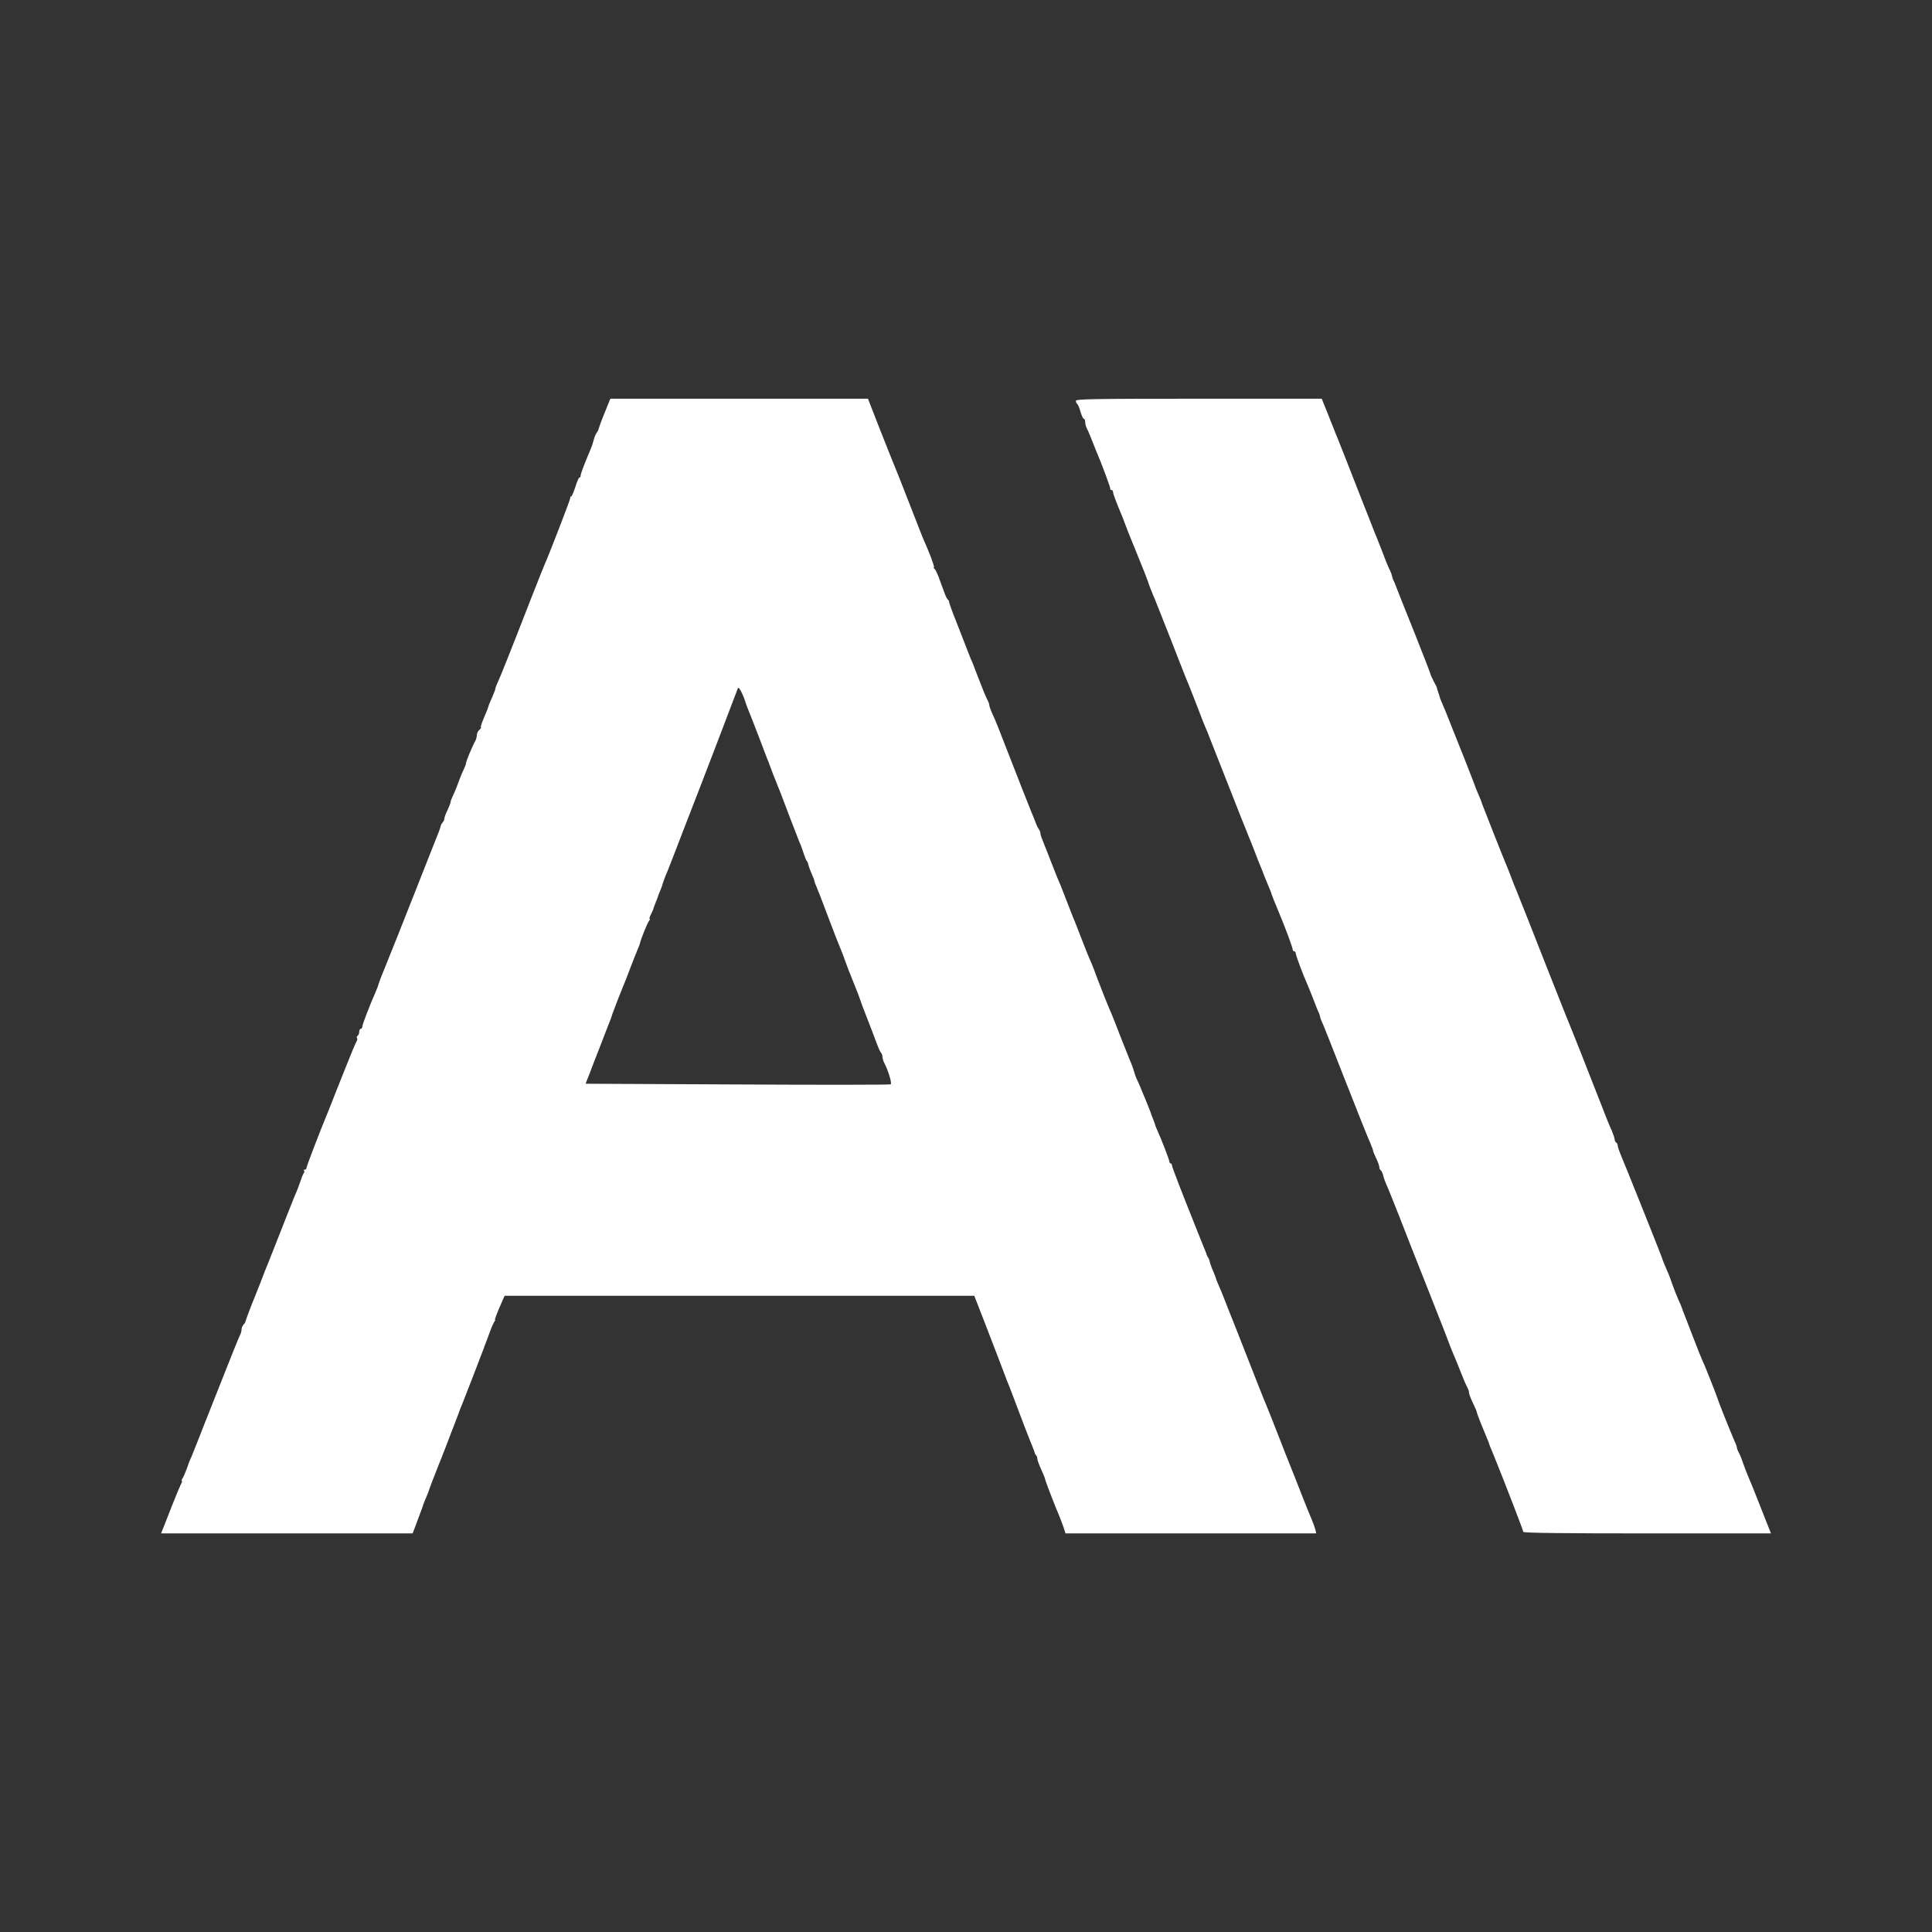
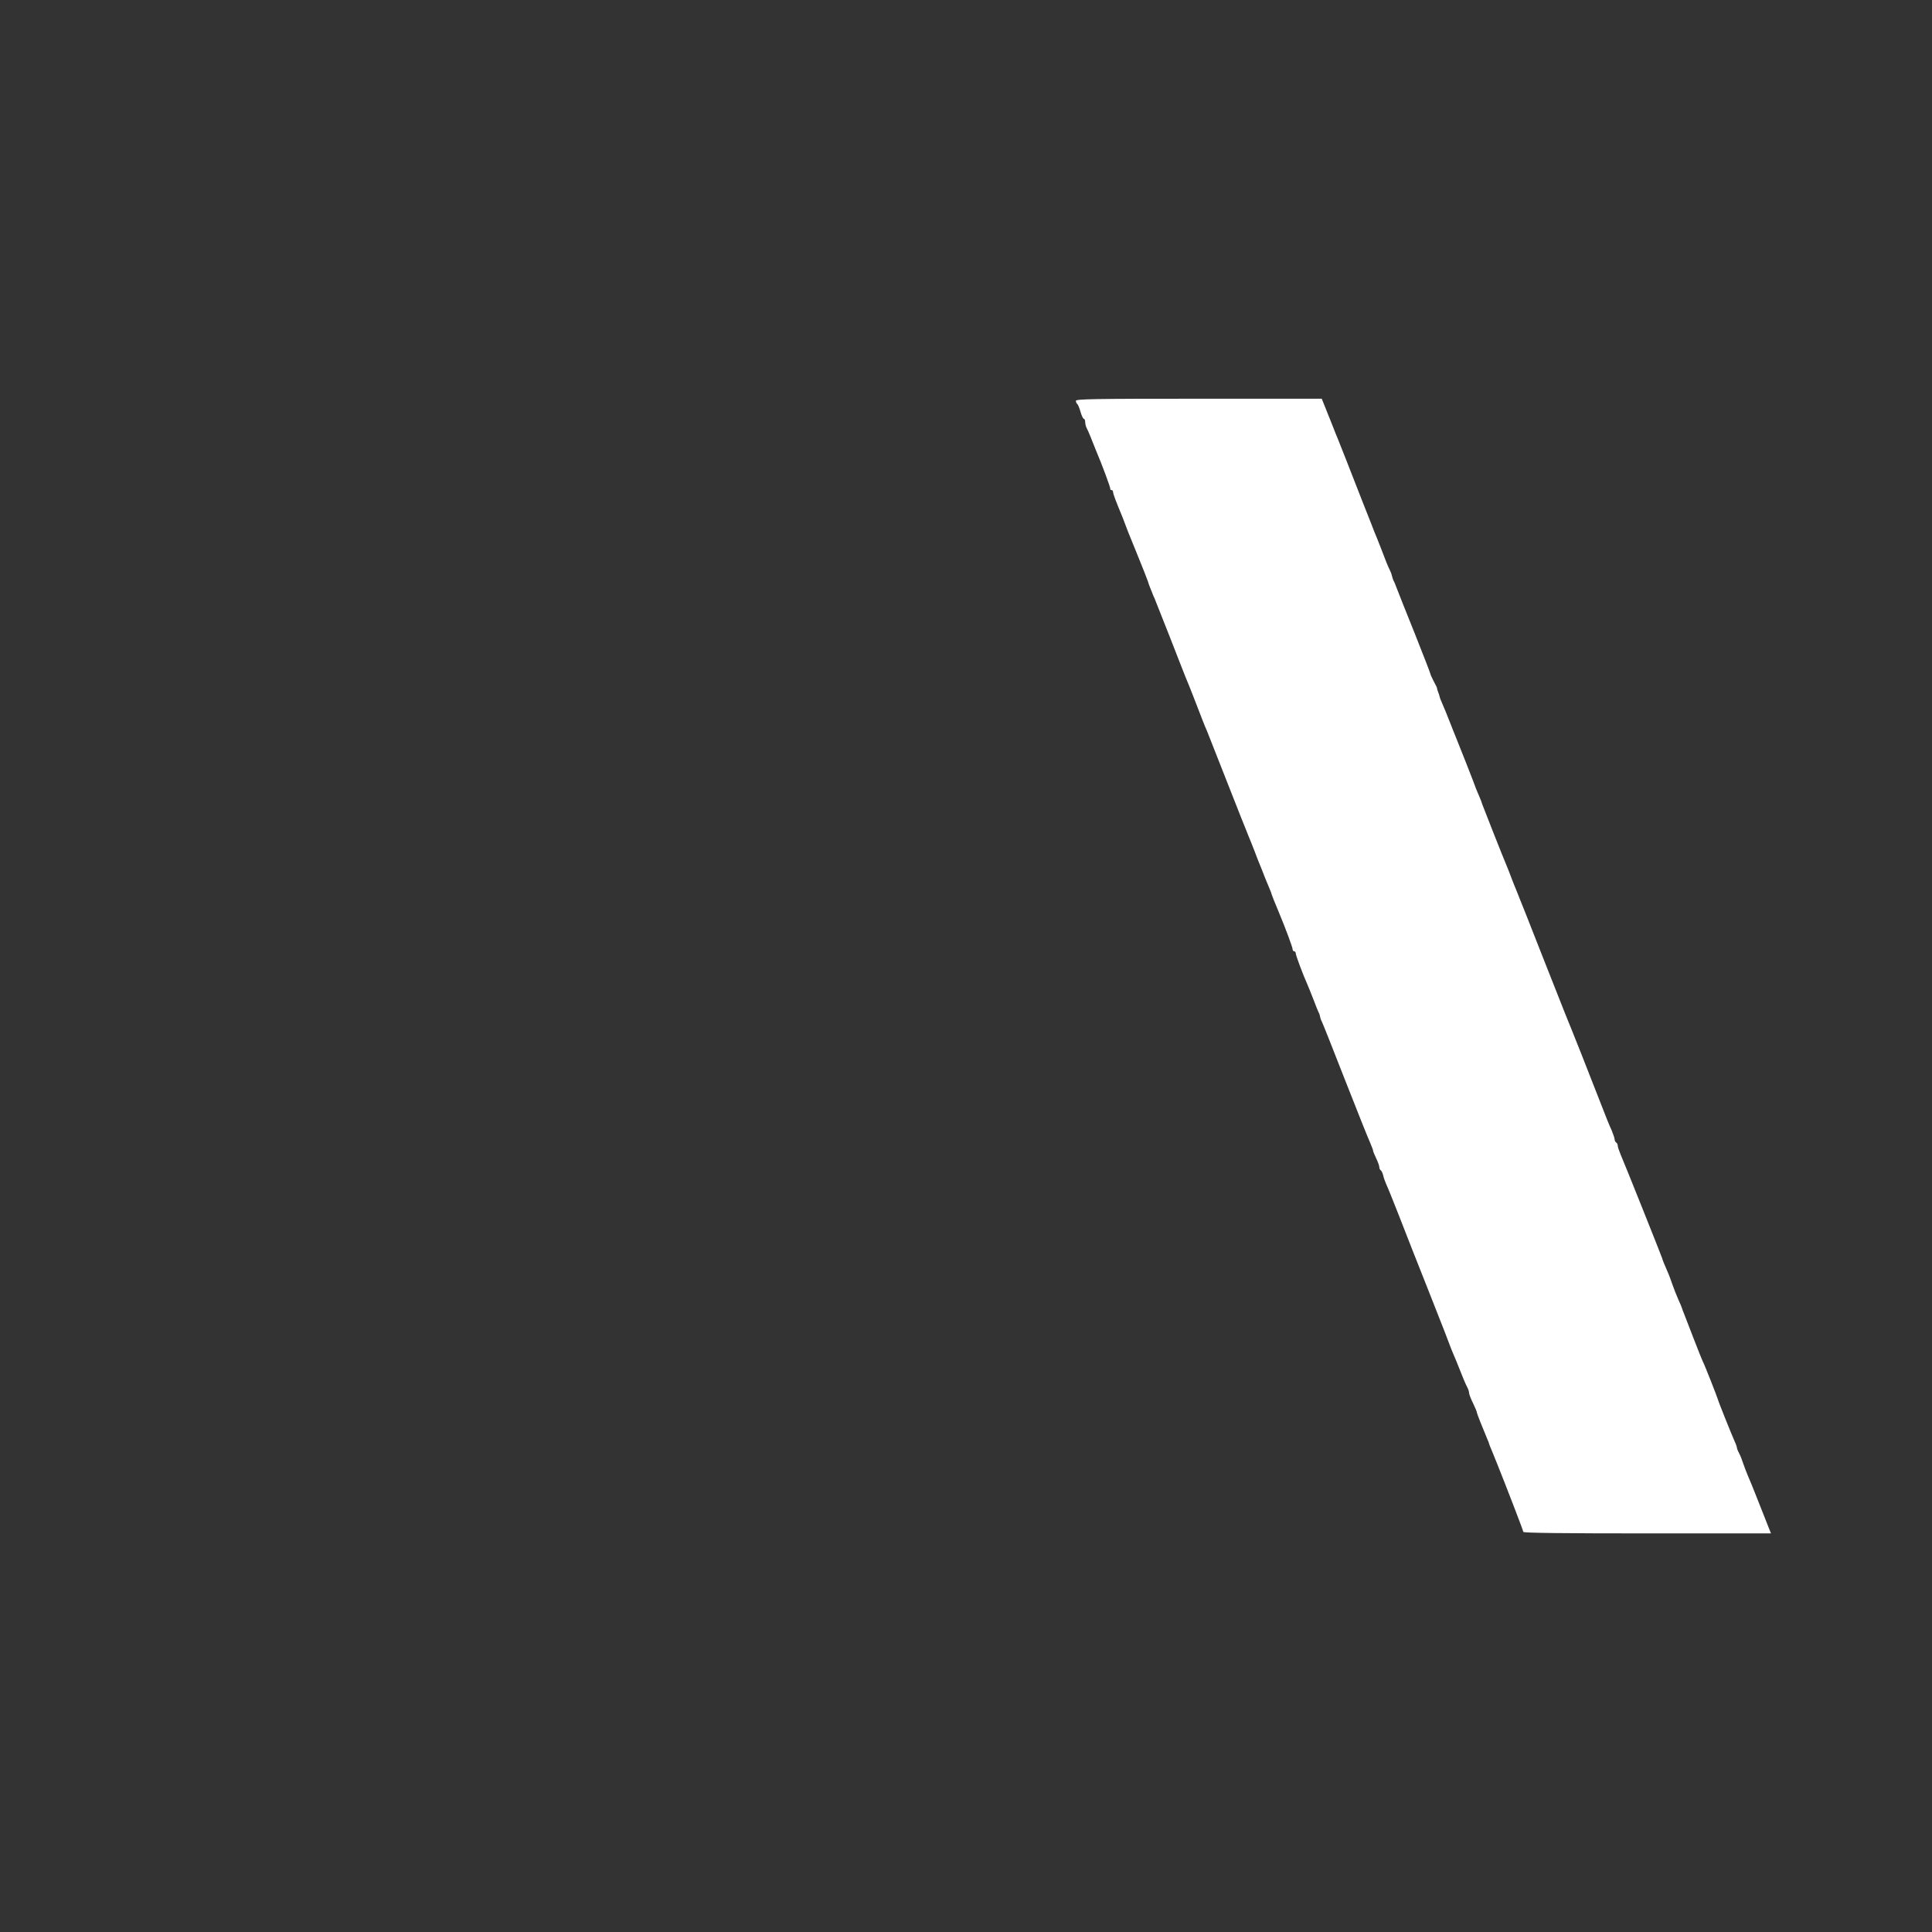
<svg xmlns="http://www.w3.org/2000/svg" width="32" height="32" viewBox="0 0 32 32" fill="none">
  <rect x="0" y="0" width="32" height="32" fill="#333333" stroke="none" />
-   <path d="M10.014 6.839C9.96 6.97 9.917 7.091 9.914 7.106C9.912 7.124 9.896 7.152 9.881 7.17C9.868 7.191 9.845 7.239 9.835 7.283C9.809 7.378 9.809 7.373 9.778 7.45C9.673 7.701 9.617 7.847 9.617 7.878C9.617 7.896 9.609 7.911 9.596 7.911C9.586 7.911 9.555 7.98 9.53 8.065C9.501 8.15 9.473 8.219 9.463 8.219C9.453 8.219 9.445 8.234 9.445 8.25C9.445 8.28 9.081 9.219 9.027 9.334C9.014 9.363 8.917 9.604 8.812 9.873C8.442 10.824 8.278 11.232 8.242 11.306C8.222 11.347 8.206 11.391 8.206 11.404C8.206 11.416 8.181 11.48 8.153 11.547C8.122 11.611 8.096 11.678 8.091 11.693C8.086 11.719 8.076 11.747 7.994 11.942C7.973 11.993 7.96 12.04 7.965 12.047C7.973 12.052 7.96 12.073 7.937 12.091C7.917 12.109 7.899 12.145 7.899 12.17C7.899 12.198 7.888 12.239 7.876 12.265C7.824 12.355 7.719 12.611 7.719 12.639C7.719 12.655 7.704 12.696 7.686 12.732C7.668 12.768 7.624 12.87 7.591 12.963C7.558 13.055 7.514 13.157 7.496 13.193C7.478 13.229 7.463 13.27 7.463 13.286C7.463 13.298 7.44 13.36 7.412 13.419C7.383 13.475 7.36 13.54 7.36 13.56C7.36 13.578 7.347 13.606 7.332 13.621C7.317 13.637 7.301 13.665 7.299 13.683C7.294 13.704 7.281 13.742 7.271 13.77C7.26 13.798 7.083 14.242 6.881 14.757C6.678 15.273 6.46 15.819 6.396 15.975C6.332 16.129 6.276 16.275 6.271 16.296C6.268 16.316 6.245 16.375 6.224 16.424C6.122 16.655 6.001 16.97 6.001 17.004C6.001 17.024 5.991 17.04 5.976 17.04C5.963 17.04 5.95 17.062 5.95 17.088C5.95 17.116 5.937 17.147 5.924 17.155C5.909 17.165 5.904 17.183 5.914 17.196C5.922 17.209 5.917 17.234 5.904 17.252C5.891 17.27 5.799 17.491 5.699 17.745C5.599 17.998 5.501 18.239 5.486 18.283C5.468 18.324 5.453 18.365 5.45 18.373C5.447 18.381 5.437 18.409 5.424 18.437C5.301 18.734 5.078 19.314 5.078 19.34C5.078 19.357 5.065 19.373 5.047 19.373C5.032 19.373 5.027 19.381 5.035 19.391C5.045 19.398 5.042 19.419 5.03 19.434C5.017 19.45 4.994 19.509 4.976 19.565C4.958 19.622 4.924 19.709 4.904 19.757C4.881 19.806 4.863 19.852 4.86 19.86C4.858 19.868 4.847 19.896 4.835 19.924C4.824 19.952 4.722 20.206 4.612 20.488C4.501 20.77 4.401 21.024 4.388 21.052C4.376 21.081 4.34 21.173 4.309 21.257C4.276 21.342 4.235 21.445 4.217 21.488C4.171 21.596 4.068 21.87 4.065 21.891C4.065 21.901 4.05 21.924 4.035 21.939C4.017 21.957 4.001 21.993 4.001 22.019C4.001 22.045 3.991 22.086 3.976 22.111C3.963 22.134 3.84 22.437 3.704 22.783C3.568 23.129 3.447 23.434 3.435 23.462C3.424 23.491 3.365 23.634 3.309 23.783C3.25 23.932 3.188 24.086 3.171 24.129C3.15 24.17 3.114 24.262 3.091 24.334C3.065 24.404 3.032 24.478 3.019 24.493C3.006 24.511 3.004 24.527 3.012 24.527C3.022 24.527 3.012 24.557 2.991 24.596C2.971 24.637 2.912 24.778 2.86 24.911C2.806 25.045 2.742 25.209 2.717 25.275L2.668 25.398H4.753H6.835L6.924 25.16C6.973 25.032 7.014 24.919 7.014 24.911C7.017 24.904 7.037 24.855 7.06 24.798C7.083 24.745 7.104 24.693 7.104 24.688C7.104 24.675 7.217 24.383 7.268 24.257C7.286 24.214 7.345 24.065 7.399 23.924C7.453 23.783 7.509 23.632 7.527 23.591C7.542 23.547 7.573 23.473 7.591 23.424C7.606 23.375 7.632 23.311 7.645 23.283C7.673 23.216 8.001 22.368 8.012 22.334C8.017 22.319 8.032 22.273 8.05 22.232C8.065 22.188 8.099 22.104 8.122 22.04C8.145 21.975 8.176 21.909 8.188 21.891C8.201 21.875 8.206 21.86 8.199 21.86C8.191 21.86 8.224 21.77 8.271 21.66L8.358 21.462H12.248H16.137L16.327 21.95C16.43 22.216 16.522 22.455 16.529 22.475C16.537 22.496 16.578 22.606 16.622 22.719C16.663 22.832 16.709 22.947 16.722 22.975C16.732 23.004 16.801 23.183 16.873 23.373C16.945 23.562 17.019 23.76 17.04 23.809C17.104 23.962 17.137 24.052 17.14 24.07C17.142 24.078 17.15 24.096 17.163 24.106C17.173 24.116 17.181 24.142 17.181 24.16C17.181 24.18 17.209 24.26 17.245 24.337C17.281 24.414 17.309 24.486 17.309 24.496C17.309 24.516 17.483 24.97 17.553 25.129C17.57 25.17 17.599 25.25 17.617 25.301L17.648 25.398H19.724H21.801L21.786 25.332C21.776 25.296 21.747 25.216 21.722 25.157C21.696 25.101 21.614 24.896 21.54 24.706C21.465 24.516 21.391 24.324 21.373 24.283C21.355 24.239 21.263 24.009 21.171 23.77C21.076 23.529 20.991 23.311 20.978 23.283C20.965 23.255 20.945 23.204 20.93 23.168C20.914 23.132 20.786 22.804 20.642 22.437C20.499 22.07 20.37 21.747 20.358 21.719C20.348 21.691 20.312 21.604 20.283 21.527C20.253 21.45 20.212 21.347 20.189 21.298C20.168 21.252 20.148 21.198 20.142 21.183C20.14 21.168 20.117 21.109 20.094 21.055C20.068 20.998 20.045 20.932 20.04 20.906C20.035 20.881 20.022 20.845 20.009 20.827C19.999 20.811 19.988 20.791 19.986 20.783C19.986 20.775 19.976 20.747 19.963 20.719C19.953 20.691 19.917 20.604 19.886 20.527C19.855 20.45 19.819 20.363 19.809 20.334C19.796 20.306 19.786 20.278 19.783 20.27C19.781 20.262 19.77 20.234 19.758 20.206C19.586 19.78 19.412 19.329 19.412 19.304C19.412 19.286 19.401 19.27 19.391 19.27C19.378 19.27 19.368 19.255 19.368 19.237C19.365 19.206 19.24 18.875 19.165 18.714C19.145 18.67 19.13 18.629 19.13 18.622C19.13 18.616 19.114 18.57 19.094 18.524C19.073 18.475 19.058 18.432 19.058 18.424C19.055 18.416 19.019 18.324 18.976 18.219C18.868 17.957 18.853 17.922 18.819 17.852C18.806 17.819 18.791 17.778 18.786 17.757C18.781 17.737 18.765 17.691 18.753 17.655C18.737 17.619 18.66 17.424 18.578 17.219C18.499 17.014 18.424 16.824 18.412 16.796C18.353 16.665 18.245 16.393 18.176 16.209C18.135 16.096 18.086 15.968 18.065 15.924C18.045 15.883 17.996 15.76 17.955 15.655C17.914 15.55 17.87 15.44 17.86 15.411C17.848 15.383 17.837 15.355 17.835 15.347C17.819 15.306 17.788 15.224 17.768 15.181C17.758 15.152 17.712 15.037 17.668 14.924C17.624 14.811 17.578 14.693 17.565 14.66C17.529 14.581 17.504 14.516 17.417 14.296C17.376 14.191 17.332 14.081 17.322 14.052C17.309 14.024 17.299 13.996 17.296 13.988C17.294 13.98 17.278 13.942 17.263 13.904C17.245 13.863 17.232 13.816 17.232 13.798C17.232 13.783 17.222 13.757 17.212 13.742C17.199 13.729 17.173 13.678 17.155 13.629C17.137 13.581 17.104 13.498 17.083 13.45C17.063 13.401 17.037 13.337 17.027 13.309C17.014 13.28 16.899 12.986 16.77 12.655C16.494 11.947 16.509 11.983 16.44 11.829C16.409 11.762 16.386 11.696 16.386 11.681C16.386 11.665 16.376 11.634 16.363 11.609C16.324 11.534 16.288 11.447 16.206 11.232C16.163 11.119 16.117 11.001 16.104 10.968C16.088 10.937 16.068 10.886 16.055 10.852C16.012 10.742 15.953 10.588 15.837 10.293C15.771 10.129 15.719 9.983 15.719 9.968C15.719 9.952 15.712 9.937 15.701 9.932C15.688 9.927 15.66 9.87 15.637 9.801C15.612 9.734 15.57 9.627 15.547 9.557C15.522 9.491 15.491 9.429 15.476 9.419C15.463 9.409 15.458 9.398 15.468 9.398C15.478 9.398 15.455 9.327 15.422 9.237C15.363 9.088 15.345 9.045 15.283 8.904C15.271 8.873 15.171 8.622 15.065 8.347C14.958 8.073 14.855 7.811 14.837 7.77C14.819 7.727 14.706 7.447 14.588 7.147L14.376 6.604H12.242H10.109L10.014 6.839ZM12.348 11.632C12.358 11.665 12.381 11.727 12.399 11.77C12.417 11.811 12.489 11.996 12.56 12.181C12.63 12.363 12.696 12.537 12.706 12.565C12.719 12.593 12.729 12.621 12.732 12.629C12.755 12.696 12.853 12.95 12.881 13.014C12.896 13.05 12.909 13.083 12.912 13.091C12.914 13.098 12.924 13.121 12.932 13.142C12.94 13.162 13.006 13.337 13.078 13.527C13.15 13.716 13.224 13.906 13.242 13.95C13.263 13.991 13.291 14.073 13.309 14.129C13.327 14.186 13.35 14.242 13.36 14.257C13.373 14.27 13.381 14.288 13.383 14.296C13.383 14.316 13.414 14.406 13.453 14.493C13.473 14.537 13.489 14.581 13.489 14.591C13.489 14.601 13.504 14.645 13.524 14.688C13.545 14.734 13.632 14.96 13.719 15.193C13.806 15.427 13.899 15.662 13.924 15.719C13.947 15.775 13.983 15.865 14.001 15.921C14.019 15.975 14.078 16.132 14.135 16.268C14.191 16.404 14.24 16.532 14.245 16.552C14.25 16.573 14.301 16.711 14.36 16.86C14.419 17.009 14.489 17.193 14.517 17.27C14.545 17.347 14.578 17.422 14.591 17.434C14.606 17.45 14.617 17.483 14.617 17.509C14.617 17.534 14.635 17.588 14.655 17.624C14.712 17.732 14.776 17.945 14.753 17.96C14.742 17.968 13.599 17.97 12.217 17.962L9.699 17.95L9.76 17.796C9.791 17.711 9.881 17.48 9.958 17.283C10.035 17.086 10.104 16.901 10.117 16.873C10.127 16.845 10.14 16.809 10.142 16.796C10.15 16.768 10.296 16.393 10.332 16.309C10.345 16.28 10.394 16.16 10.437 16.04C10.483 15.919 10.537 15.783 10.558 15.734C10.578 15.688 10.599 15.634 10.601 15.619C10.612 15.562 10.724 15.283 10.75 15.252C10.765 15.234 10.771 15.219 10.76 15.219C10.75 15.219 10.76 15.186 10.783 15.142C10.804 15.101 10.822 15.06 10.822 15.052C10.822 15.045 10.84 14.998 10.86 14.947C10.881 14.896 10.899 14.85 10.899 14.845C10.899 14.842 10.912 14.806 10.93 14.765C10.945 14.727 10.96 14.688 10.963 14.681C10.976 14.629 11.014 14.524 11.053 14.437C11.076 14.38 11.137 14.224 11.188 14.091C11.24 13.957 11.332 13.714 11.396 13.552C11.64 12.927 12.165 11.552 12.222 11.398C12.235 11.363 12.304 11.491 12.348 11.632Z" fill="white" />
  <path d="M17.82 6.639C17.82 6.66 17.831 6.683 17.843 6.691C17.854 6.698 17.879 6.757 17.897 6.822C17.915 6.886 17.941 6.937 17.951 6.937C17.964 6.937 17.974 6.96 17.974 6.988C17.974 7.016 17.984 7.06 17.997 7.086C18.01 7.109 18.041 7.18 18.067 7.245C18.092 7.309 18.131 7.406 18.154 7.463C18.254 7.696 18.395 8.08 18.39 8.096C18.387 8.109 18.395 8.116 18.41 8.116C18.425 8.116 18.436 8.132 18.436 8.15C18.436 8.18 18.482 8.301 18.597 8.578C18.61 8.614 18.625 8.652 18.631 8.668C18.633 8.68 18.718 8.896 18.82 9.142C18.92 9.388 19.008 9.609 19.013 9.629C19.018 9.65 19.036 9.701 19.054 9.745C19.072 9.786 19.087 9.827 19.09 9.834C19.092 9.842 19.105 9.875 19.123 9.911C19.138 9.947 19.248 10.229 19.372 10.54C19.492 10.85 19.613 11.155 19.638 11.219C19.666 11.283 19.731 11.445 19.782 11.578C19.92 11.937 19.946 12.004 19.995 12.116C20.018 12.173 20.297 12.88 20.556 13.54C20.608 13.665 20.661 13.804 20.679 13.847C20.697 13.888 20.743 14.004 20.782 14.104C20.818 14.201 20.859 14.306 20.872 14.334C20.884 14.363 20.92 14.45 20.948 14.527C20.979 14.604 21.018 14.696 21.033 14.732C21.049 14.768 21.061 14.801 21.061 14.809C21.064 14.824 21.115 14.952 21.174 15.091C21.3 15.393 21.41 15.693 21.41 15.724C21.41 15.742 21.423 15.757 21.436 15.757C21.451 15.757 21.461 15.773 21.461 15.788C21.461 15.822 21.587 16.157 21.656 16.309C21.674 16.35 21.72 16.465 21.759 16.565C21.795 16.663 21.833 16.755 21.841 16.77C21.851 16.783 21.859 16.814 21.864 16.834C21.866 16.855 21.879 16.893 21.895 16.924C21.91 16.952 22.084 17.391 22.282 17.898C22.482 18.406 22.666 18.87 22.695 18.929C22.72 18.991 22.743 19.047 22.743 19.06C22.743 19.073 22.767 19.129 22.795 19.188C22.823 19.245 22.846 19.311 22.846 19.332C22.846 19.352 22.856 19.375 22.869 19.383C22.882 19.391 22.9 19.429 22.91 19.468C22.918 19.509 22.943 19.573 22.961 19.616C22.982 19.657 23.072 19.883 23.164 20.116C23.254 20.35 23.484 20.934 23.677 21.419C23.869 21.904 24.025 22.304 24.025 22.311C24.025 22.316 24.049 22.37 24.074 22.432C24.1 22.491 24.141 22.591 24.166 22.655C24.218 22.791 24.277 22.932 24.31 22.993C24.323 23.019 24.333 23.055 24.333 23.073C24.333 23.091 24.361 23.168 24.397 23.239C24.433 23.314 24.461 23.381 24.461 23.391C24.461 23.411 24.556 23.65 24.631 23.827C24.651 23.87 24.666 23.911 24.666 23.919C24.666 23.924 24.687 23.975 24.71 24.029C24.733 24.086 24.754 24.134 24.756 24.142C24.759 24.15 24.769 24.178 24.782 24.206C24.933 24.581 25.231 25.352 25.231 25.373C25.231 25.391 25.938 25.398 27.282 25.398H29.333L29.284 25.275C29.259 25.209 29.182 25.016 29.115 24.847C29.049 24.678 28.974 24.493 28.948 24.437C28.925 24.381 28.89 24.291 28.872 24.237C28.854 24.18 28.825 24.106 28.805 24.07C28.784 24.032 28.769 23.991 28.769 23.98C28.769 23.968 28.754 23.922 28.733 23.878C28.677 23.752 28.459 23.209 28.454 23.18C28.443 23.14 28.231 22.596 28.202 22.547C28.192 22.524 28.12 22.35 28.049 22.163C27.977 21.975 27.905 21.793 27.892 21.757C27.877 21.721 27.861 21.68 27.859 21.668C27.854 21.652 27.828 21.586 27.797 21.521C27.769 21.457 27.725 21.347 27.702 21.28C27.679 21.211 27.641 21.109 27.615 21.052C27.569 20.95 27.533 20.857 27.528 20.834C27.52 20.804 26.887 19.219 26.843 19.124C26.818 19.062 26.795 18.998 26.795 18.978C26.795 18.957 26.784 18.932 26.769 18.924C26.756 18.916 26.743 18.891 26.743 18.87C26.743 18.85 26.72 18.786 26.695 18.724C26.666 18.665 26.592 18.483 26.531 18.322C26.233 17.562 26.072 17.15 26.051 17.104C26.015 17.021 25.9 16.732 25.531 15.796C25.343 15.316 25.179 14.901 25.166 14.873C25.154 14.845 25.143 14.816 25.141 14.809C25.138 14.801 25.125 14.768 25.11 14.732C25.095 14.696 25.061 14.616 25.038 14.552C25.015 14.488 24.984 14.414 24.974 14.386C24.902 14.219 24.561 13.352 24.551 13.322C24.546 13.301 24.523 13.237 24.497 13.181C24.472 13.124 24.451 13.073 24.448 13.065C24.448 13.052 24.141 12.273 24.102 12.181C24.09 12.152 24.054 12.065 24.025 11.988C23.938 11.768 23.931 11.75 23.887 11.65C23.864 11.598 23.846 11.552 23.846 11.545C23.846 11.537 23.836 11.504 23.823 11.47C23.81 11.437 23.8 11.406 23.802 11.398C23.802 11.391 23.777 11.339 23.746 11.283C23.718 11.227 23.692 11.173 23.692 11.162C23.692 11.15 23.574 10.85 23.433 10.493C23.29 10.139 23.156 9.801 23.136 9.747C23.115 9.691 23.092 9.632 23.082 9.619C23.074 9.604 23.064 9.573 23.059 9.552C23.056 9.532 23.041 9.486 23.023 9.45C22.979 9.357 22.959 9.309 22.872 9.078C22.828 8.965 22.782 8.85 22.769 8.822C22.759 8.793 22.672 8.573 22.577 8.334C22.349 7.747 22.179 7.319 22.154 7.257C22.141 7.229 22.108 7.147 22.082 7.078C22.054 7.006 22 6.873 21.961 6.775L21.892 6.604H19.856C18.1 6.604 17.82 6.609 17.82 6.639Z" fill="white" />
</svg>